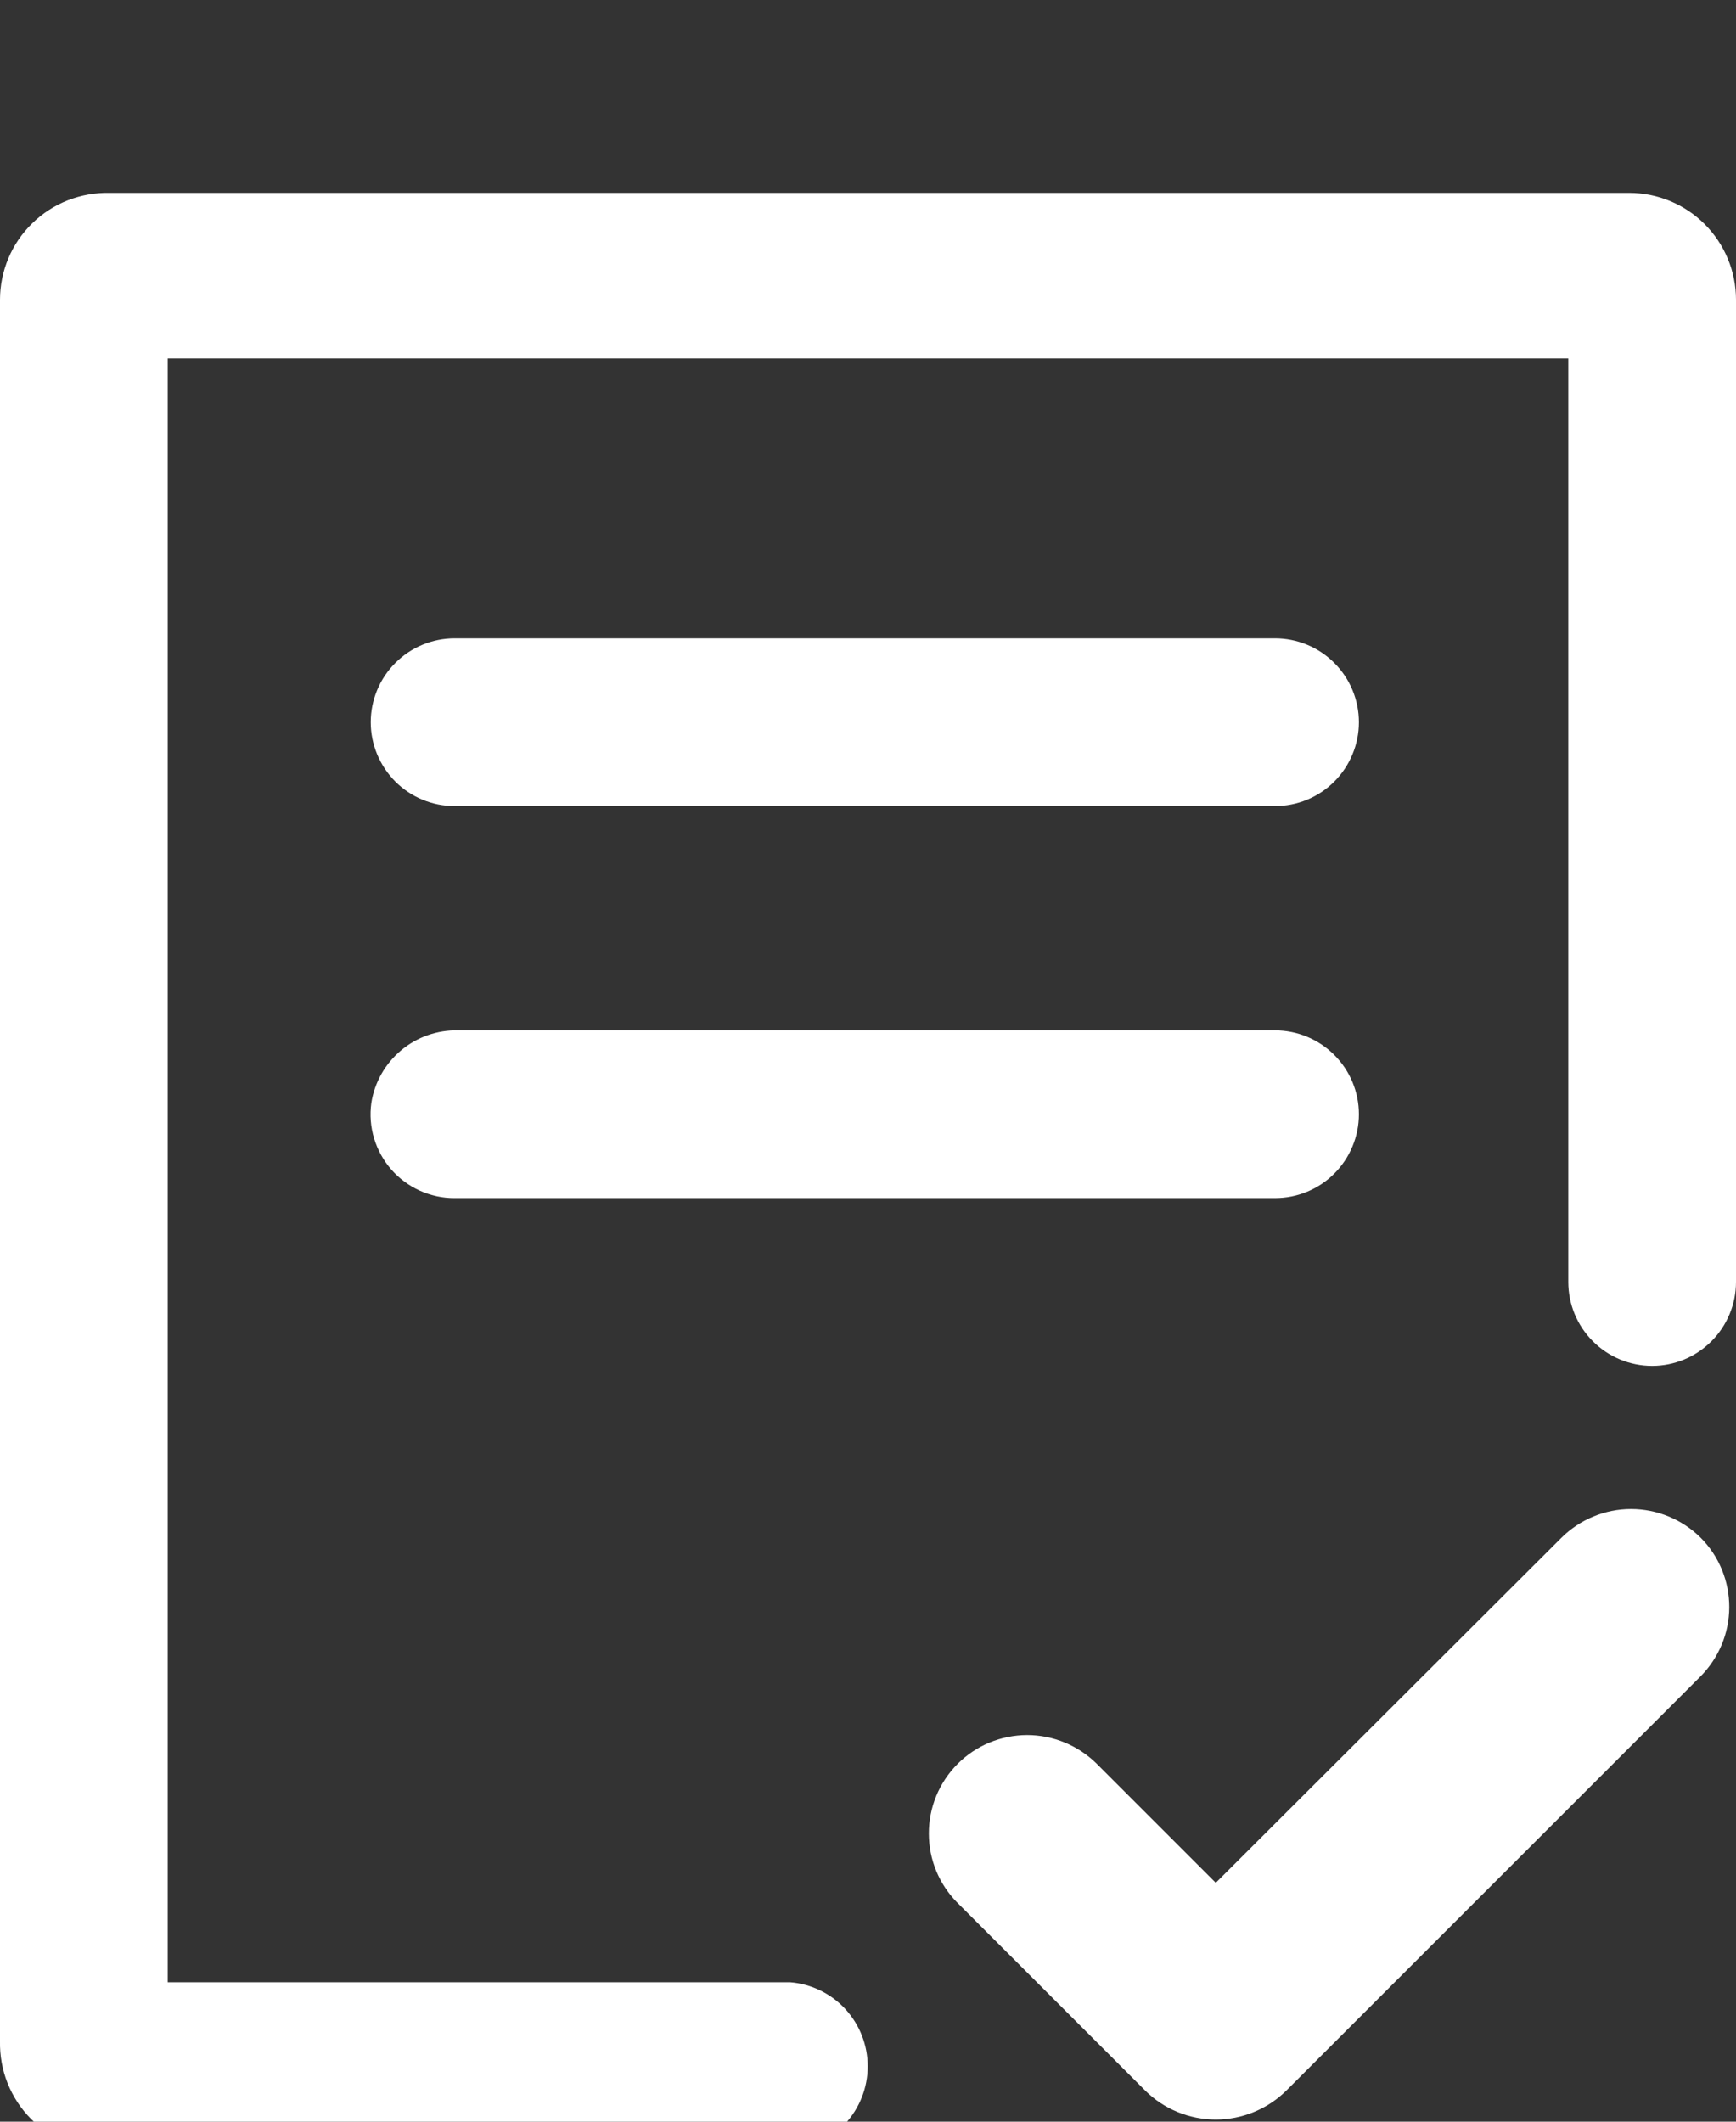
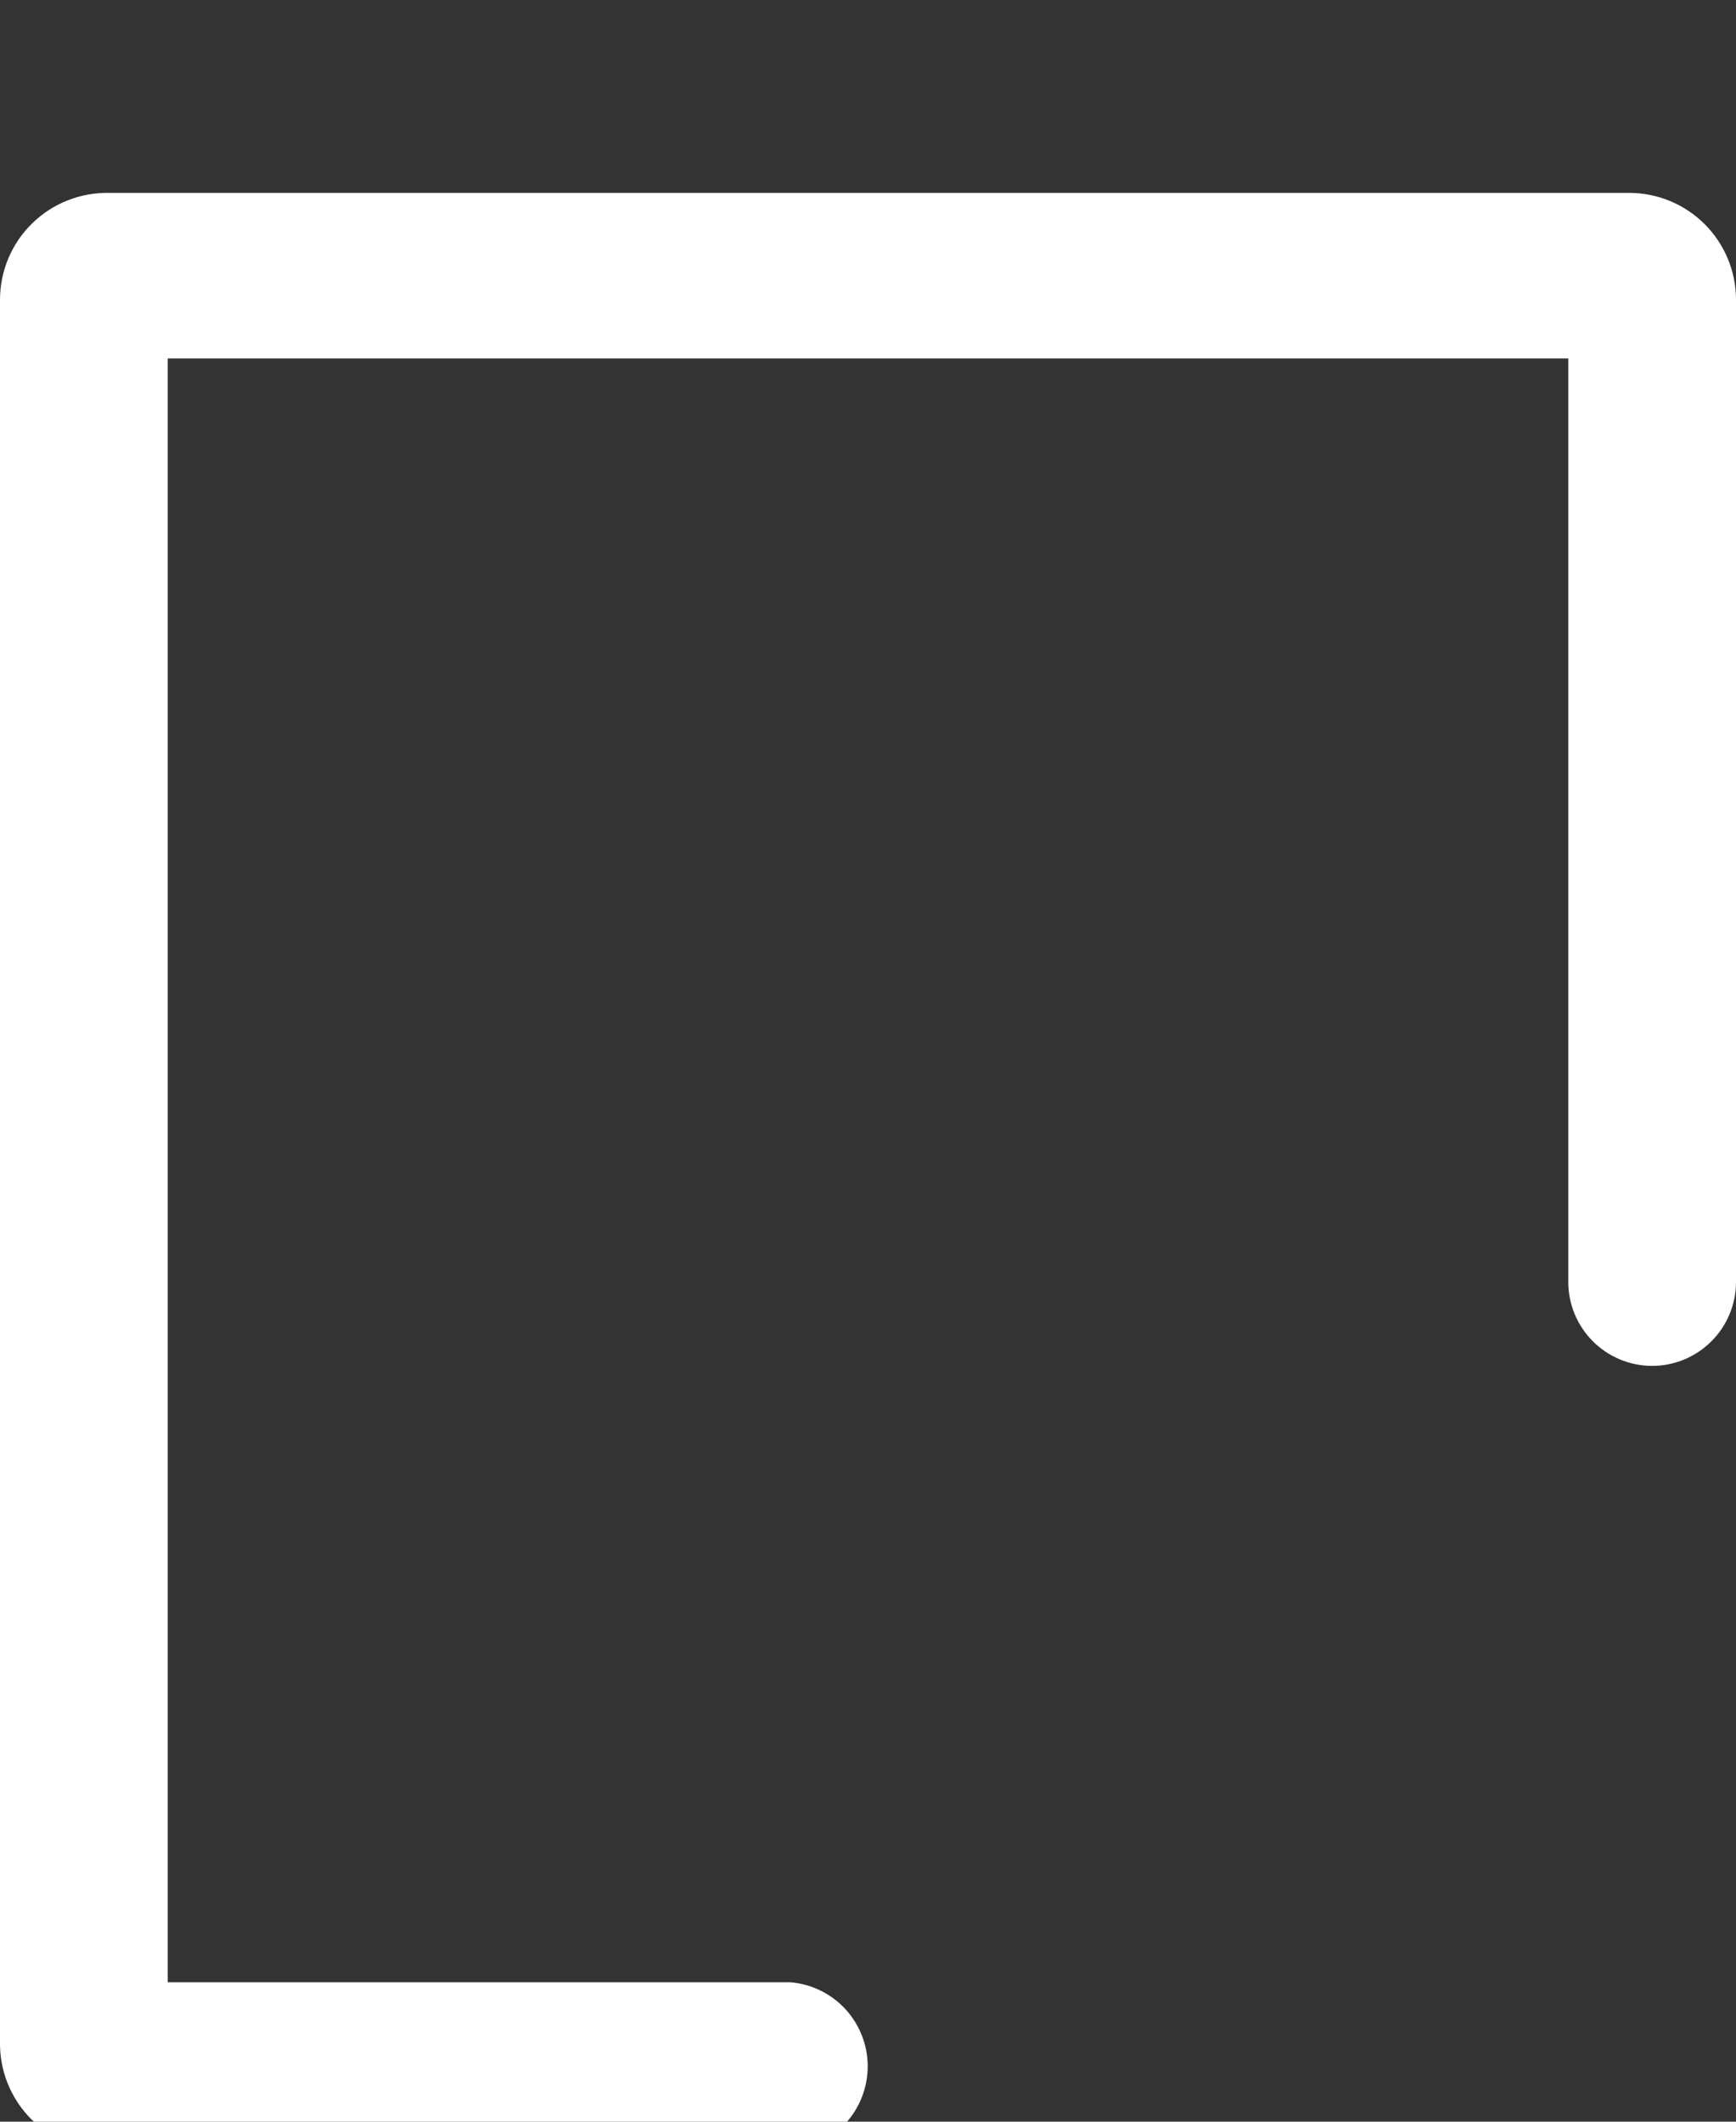
<svg xmlns="http://www.w3.org/2000/svg" width="18" height="22" viewBox="0 0 18 22" fill="none">
  <rect x="0" y="0" width="18" height="22" fill="#333333" stroke="none" />
  <g clip-path="url(#clip0_303_524)">
-     <path d="M4.714 8.358H13.22C13.451 8.358 13.672 8.267 13.835 8.104C13.998 7.94 14.09 7.719 14.09 7.489C14.09 7.258 13.998 7.037 13.835 6.874C13.672 6.711 13.451 6.619 13.22 6.619H4.714C4.483 6.619 4.262 6.711 4.099 6.874C3.936 7.037 3.844 7.258 3.844 7.489C3.844 7.719 3.936 7.94 4.099 8.104C4.262 8.267 4.483 8.358 4.714 8.358ZM4.752 10.684C4.536 10.679 4.325 10.752 4.159 10.891C3.993 11.03 3.883 11.224 3.85 11.438C3.833 11.561 3.843 11.686 3.879 11.805C3.915 11.924 3.976 12.034 4.057 12.127C4.139 12.22 4.24 12.295 4.353 12.346C4.467 12.397 4.589 12.424 4.714 12.423H13.22C13.451 12.423 13.672 12.332 13.835 12.169C13.998 12.006 14.09 11.784 14.09 11.554C14.09 11.323 13.998 11.102 13.835 10.939C13.672 10.776 13.451 10.684 13.22 10.684H4.752ZM17.635 15.946C17.443 15.755 17.183 15.647 16.912 15.647C16.641 15.647 16.381 15.755 16.189 15.946L12.606 19.523L11.371 18.288C11.179 18.098 10.919 17.991 10.649 17.991C10.378 17.992 10.119 18.099 9.928 18.291C9.737 18.483 9.63 18.743 9.631 19.013C9.631 19.284 9.739 19.543 9.931 19.734L11.875 21.678C12.069 21.87 12.332 21.978 12.606 21.978C12.879 21.978 13.142 21.87 13.337 21.678L17.629 17.386C17.82 17.195 17.929 16.937 17.93 16.667C17.931 16.397 17.825 16.137 17.635 15.946Z" fill="white" />
    <path d="M18 3.108C18 2.814 17.883 2.533 17.676 2.325C17.468 2.117 17.186 2 16.892 2H1.136C0.988 1.997 0.841 2.023 0.703 2.077C0.566 2.131 0.44 2.212 0.335 2.315C0.229 2.418 0.145 2.541 0.087 2.678C0.03 2.814 0 2.96 0 3.108V21.163C-0.003 21.313 0.023 21.462 0.079 21.602C0.135 21.741 0.218 21.868 0.324 21.974C0.431 22.081 0.557 22.164 0.697 22.22C0.836 22.275 0.986 22.302 1.136 22.298H8.192C8.411 22.281 8.616 22.181 8.765 22.02C8.914 21.858 8.997 21.646 8.997 21.426C8.997 21.206 8.914 20.994 8.765 20.832C8.616 20.671 8.411 20.571 8.192 20.554H1.739V3.717H16.261V13.293C16.261 13.524 16.353 13.745 16.516 13.908C16.679 14.071 16.9 14.163 17.131 14.163C17.361 14.163 17.582 14.071 17.745 13.908C17.908 13.745 18 13.524 18 13.293V3.108Z" fill="white" />
  </g>
  <defs>
    <clipPath id="clip0_303_524">
      <rect width="18" height="22" fill="white" />
    </clipPath>
  </defs>
</svg>